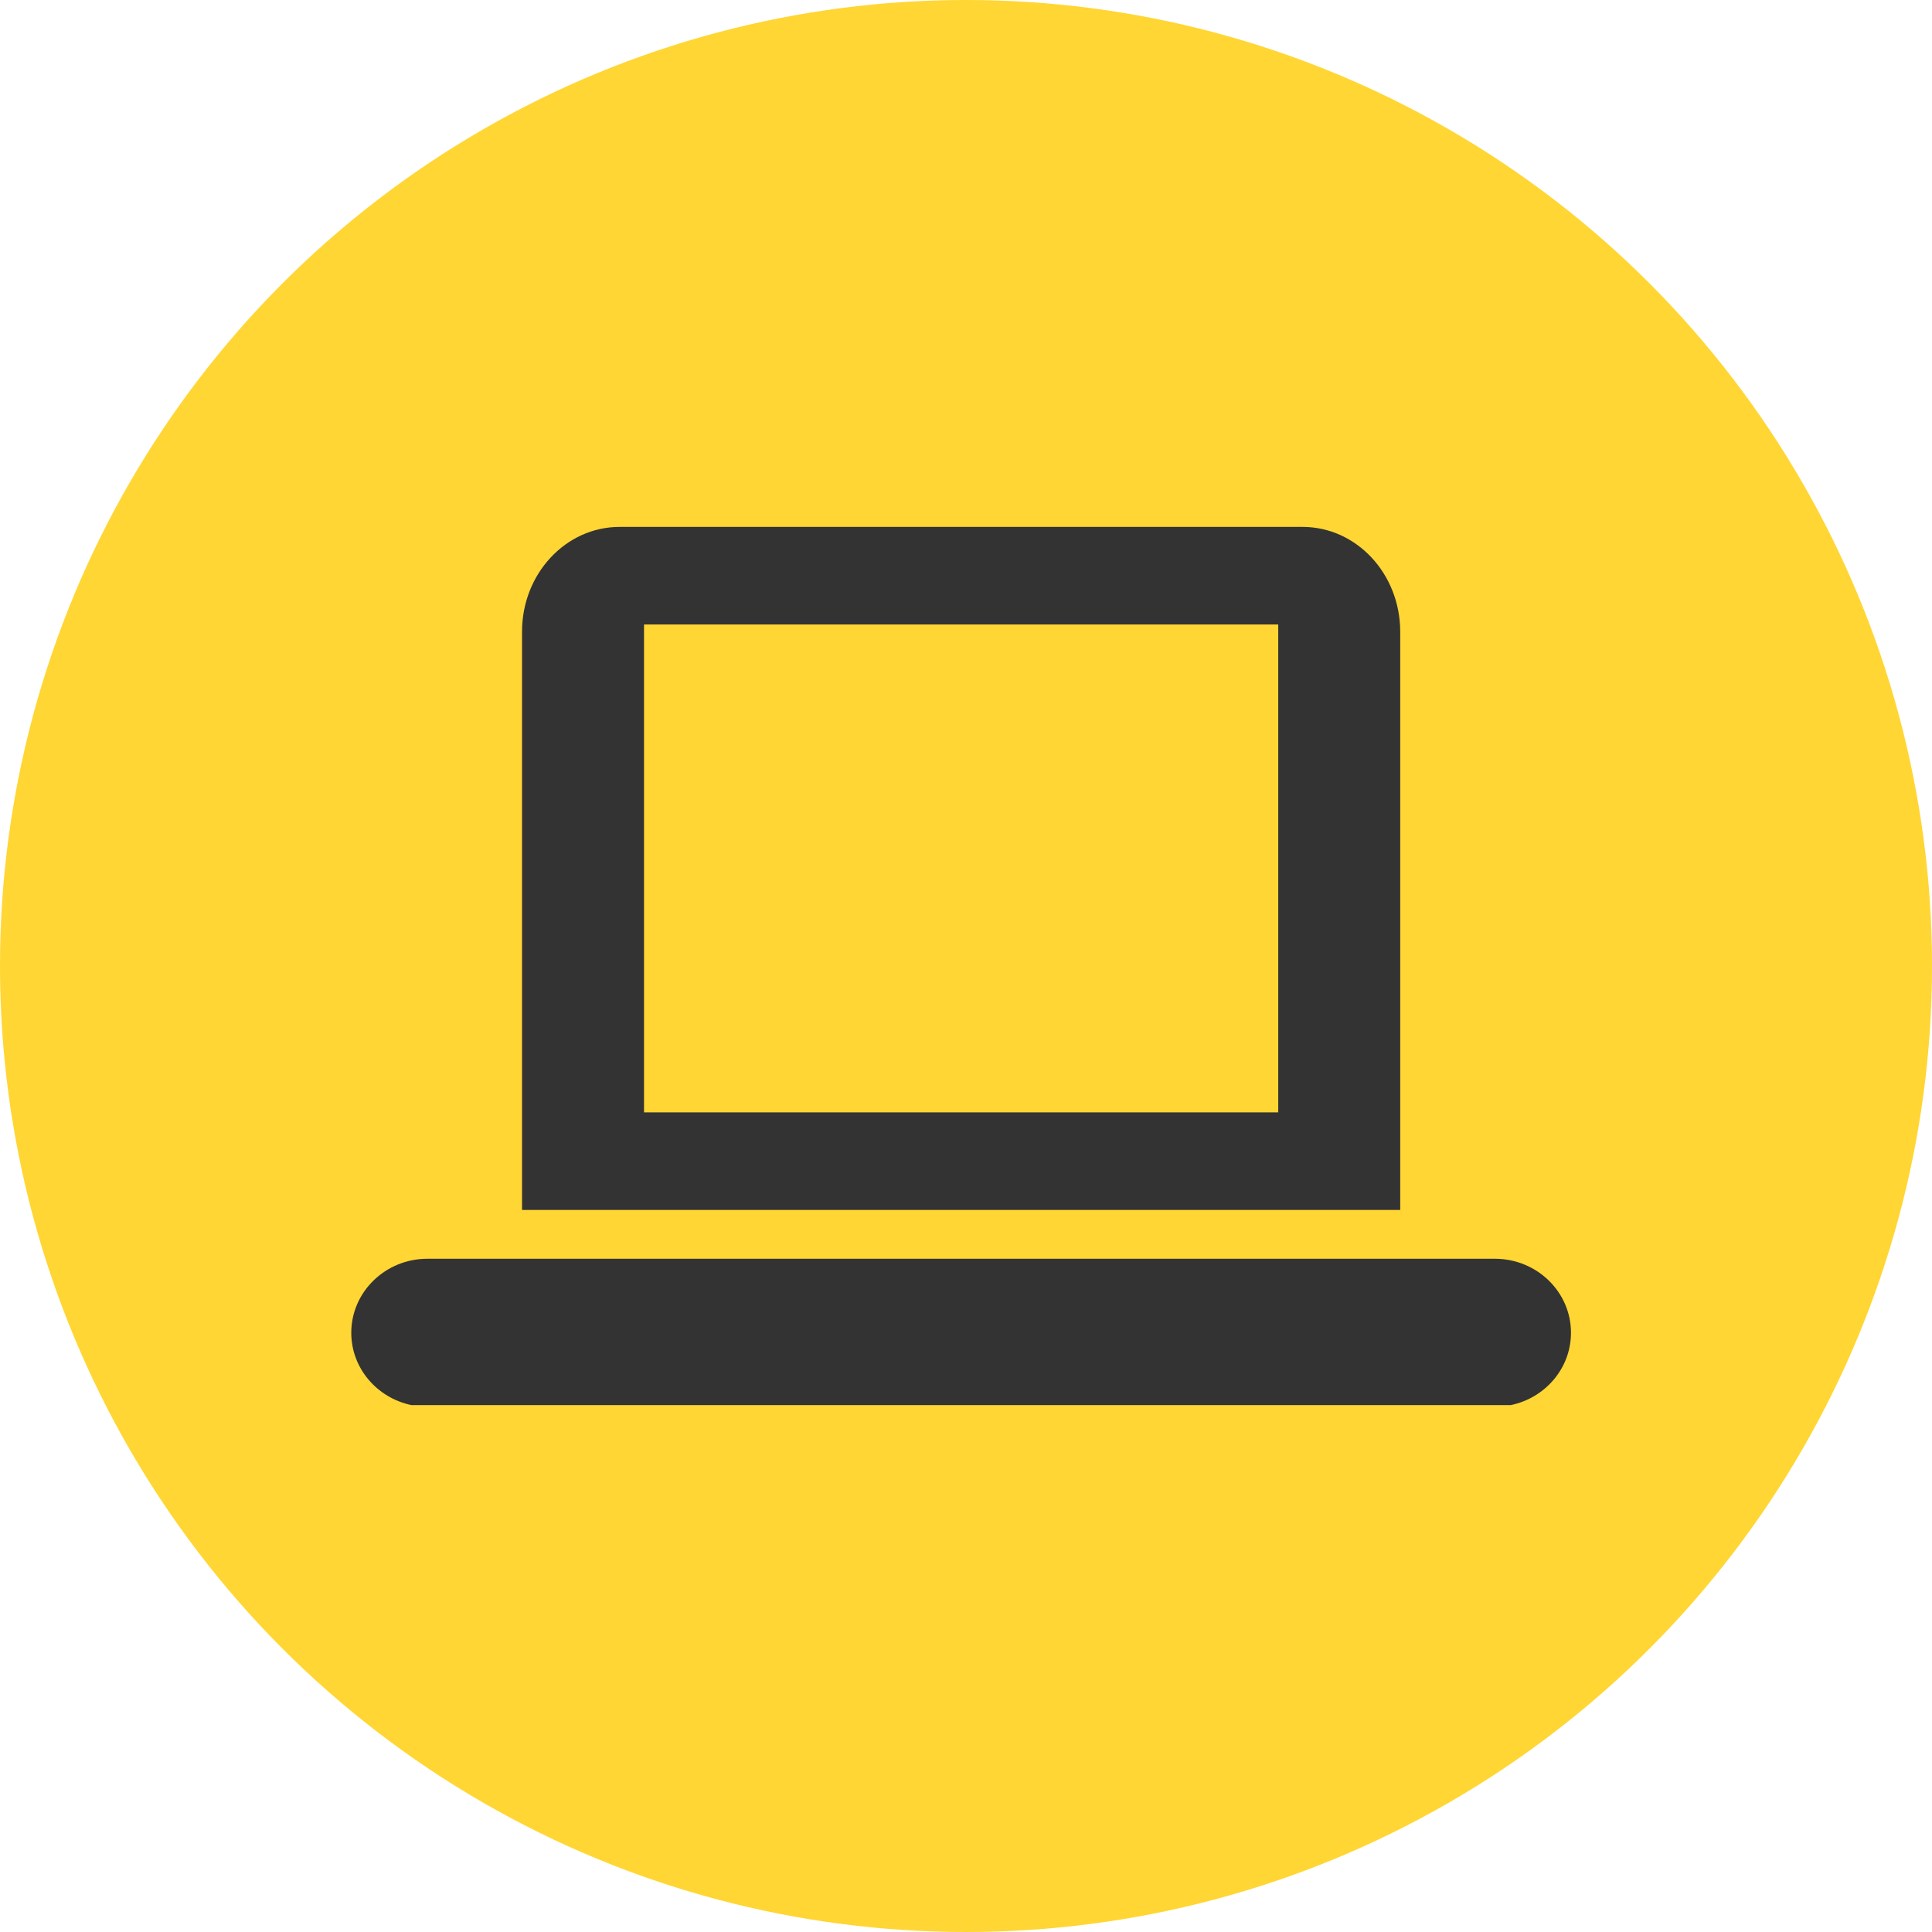
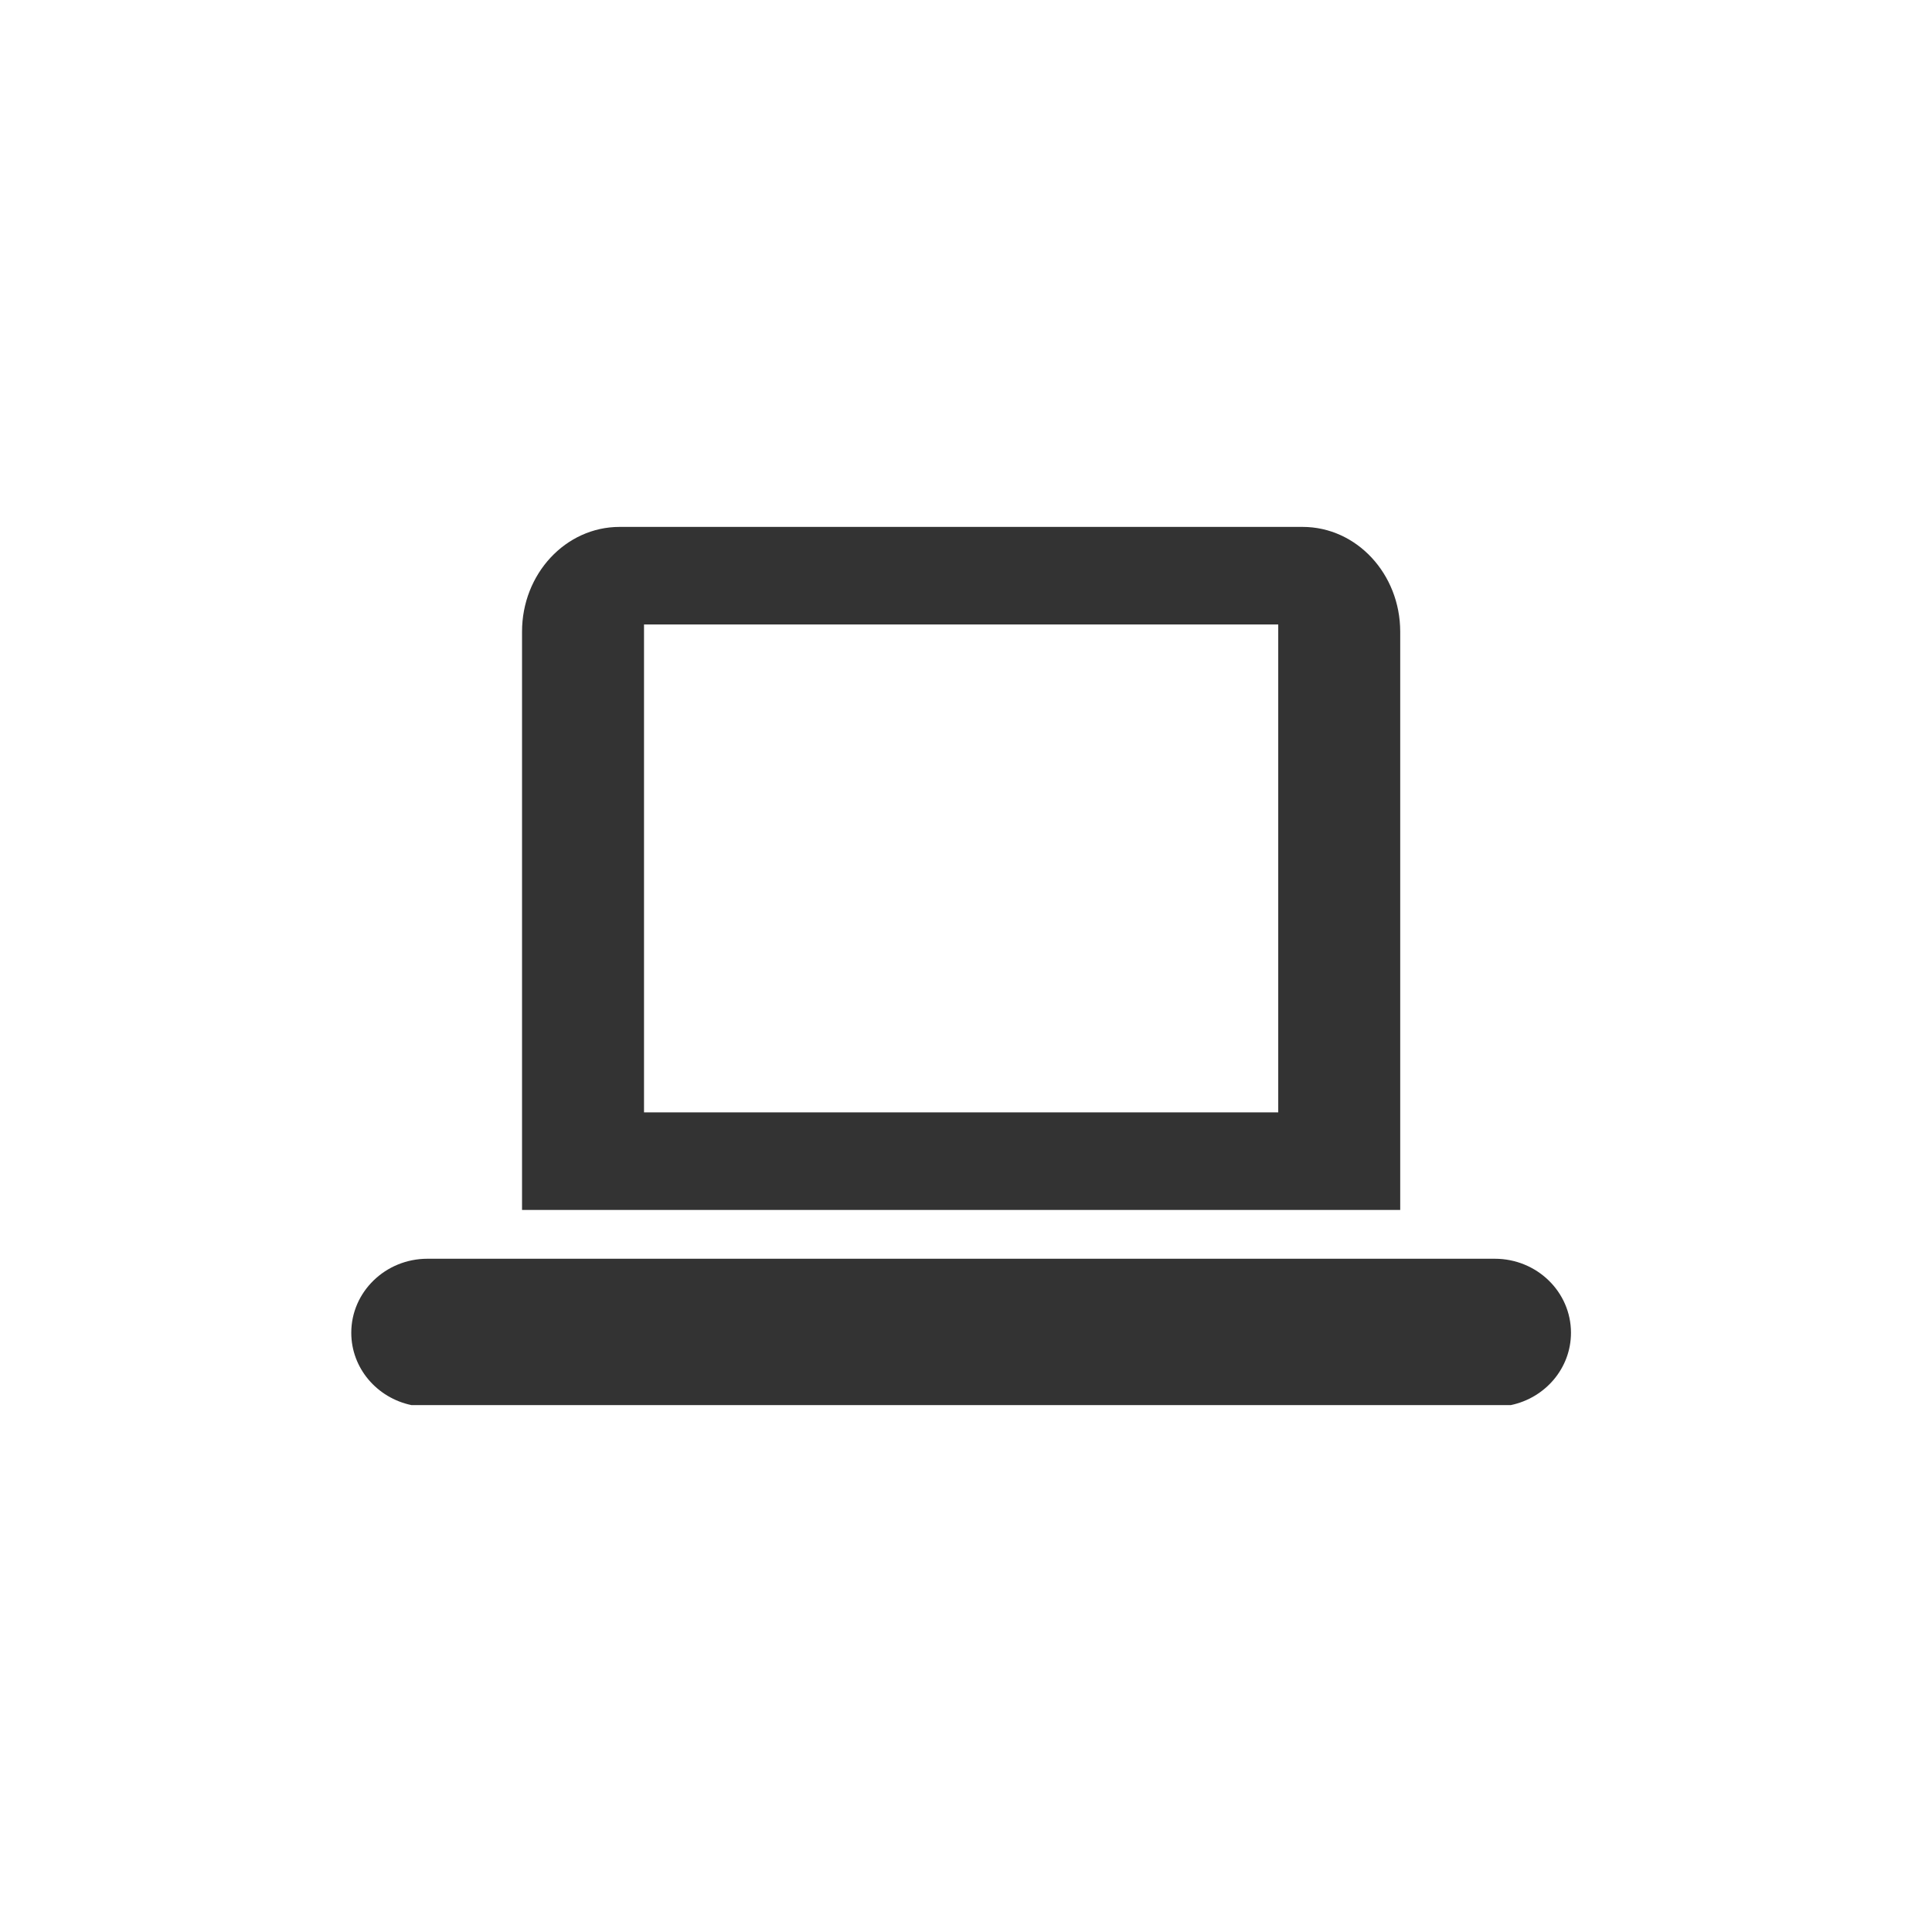
<svg xmlns="http://www.w3.org/2000/svg" width="44px" height="44px" viewBox="0 0 44 44" version="1.1">
  <title>Group 2 Copy</title>
  <desc>Created with Sketch.</desc>
  <defs />
  <g id="Entwürfe-final" stroke="none" stroke-width="1" fill="none" fill-rule="evenodd">
    <g id="03-Karriere-Layer---Illustration" transform="translate(-1222, -2981)">
      <g id="Group-2-Copy" transform="translate(1222, 2981)">
-         <circle id="Oval" fill="#FFD633" cx="22" cy="22" r="22" />
        <g id="-versand-online" transform="translate(8, 12)" fill-rule="nonzero" fill="#333333">
          <path d="M27.778,18.353 C27.778,17.422 27.002,16.667 26.042,16.667 L1.735,16.667 C0.778,16.667 -5.32907052e-15,17.422 -5.32907052e-15,18.353 C-5.32907052e-15,19.161 0.587,19.836 1.369,20 L26.409,20 C27.192,19.836 27.778,19.161 27.778,18.353 Z M21.666,0 C22.893,0 23.888,1.068 23.889,2.386 L23.889,15.556 L3.889,15.556 L3.889,2.386 C3.889,1.068 4.883,0 6.111,0 L21.666,0 Z M6.667,13.333 L21.111,13.333 L21.111,2.222 L6.667,2.222 L6.667,13.333 Z" id="path-35" />
        </g>
      </g>
    </g>
  </g>
</svg>